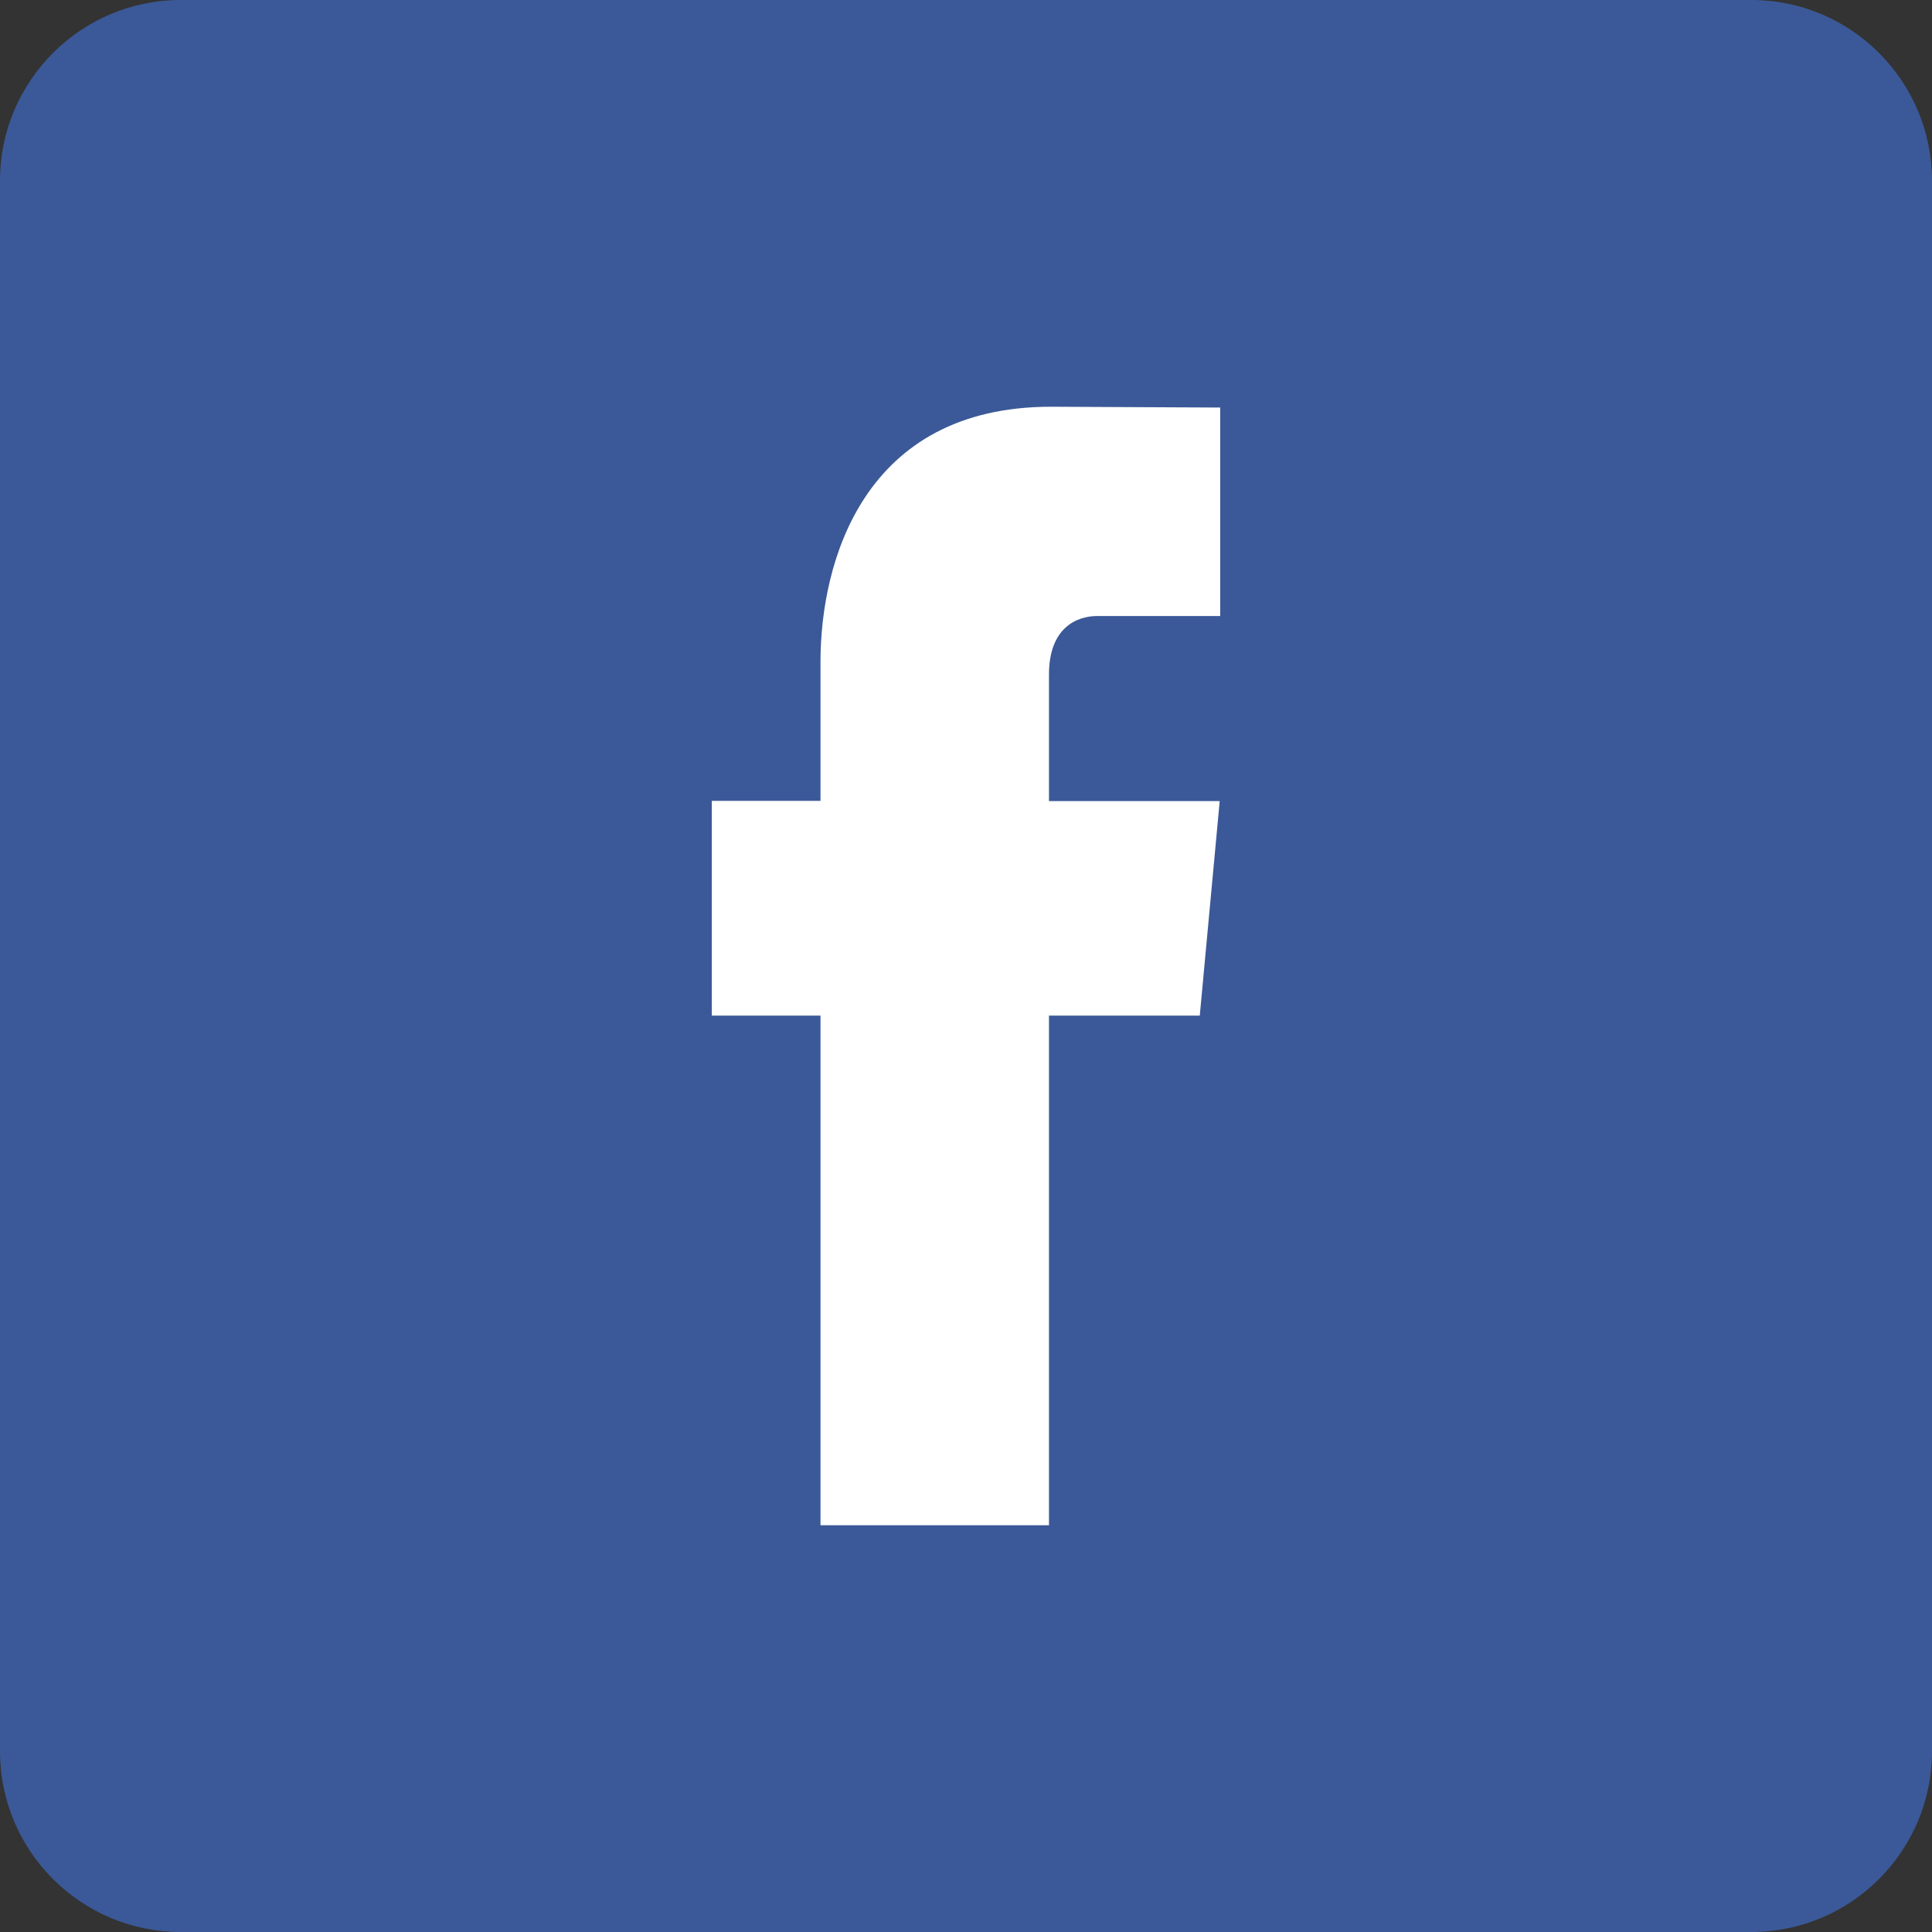
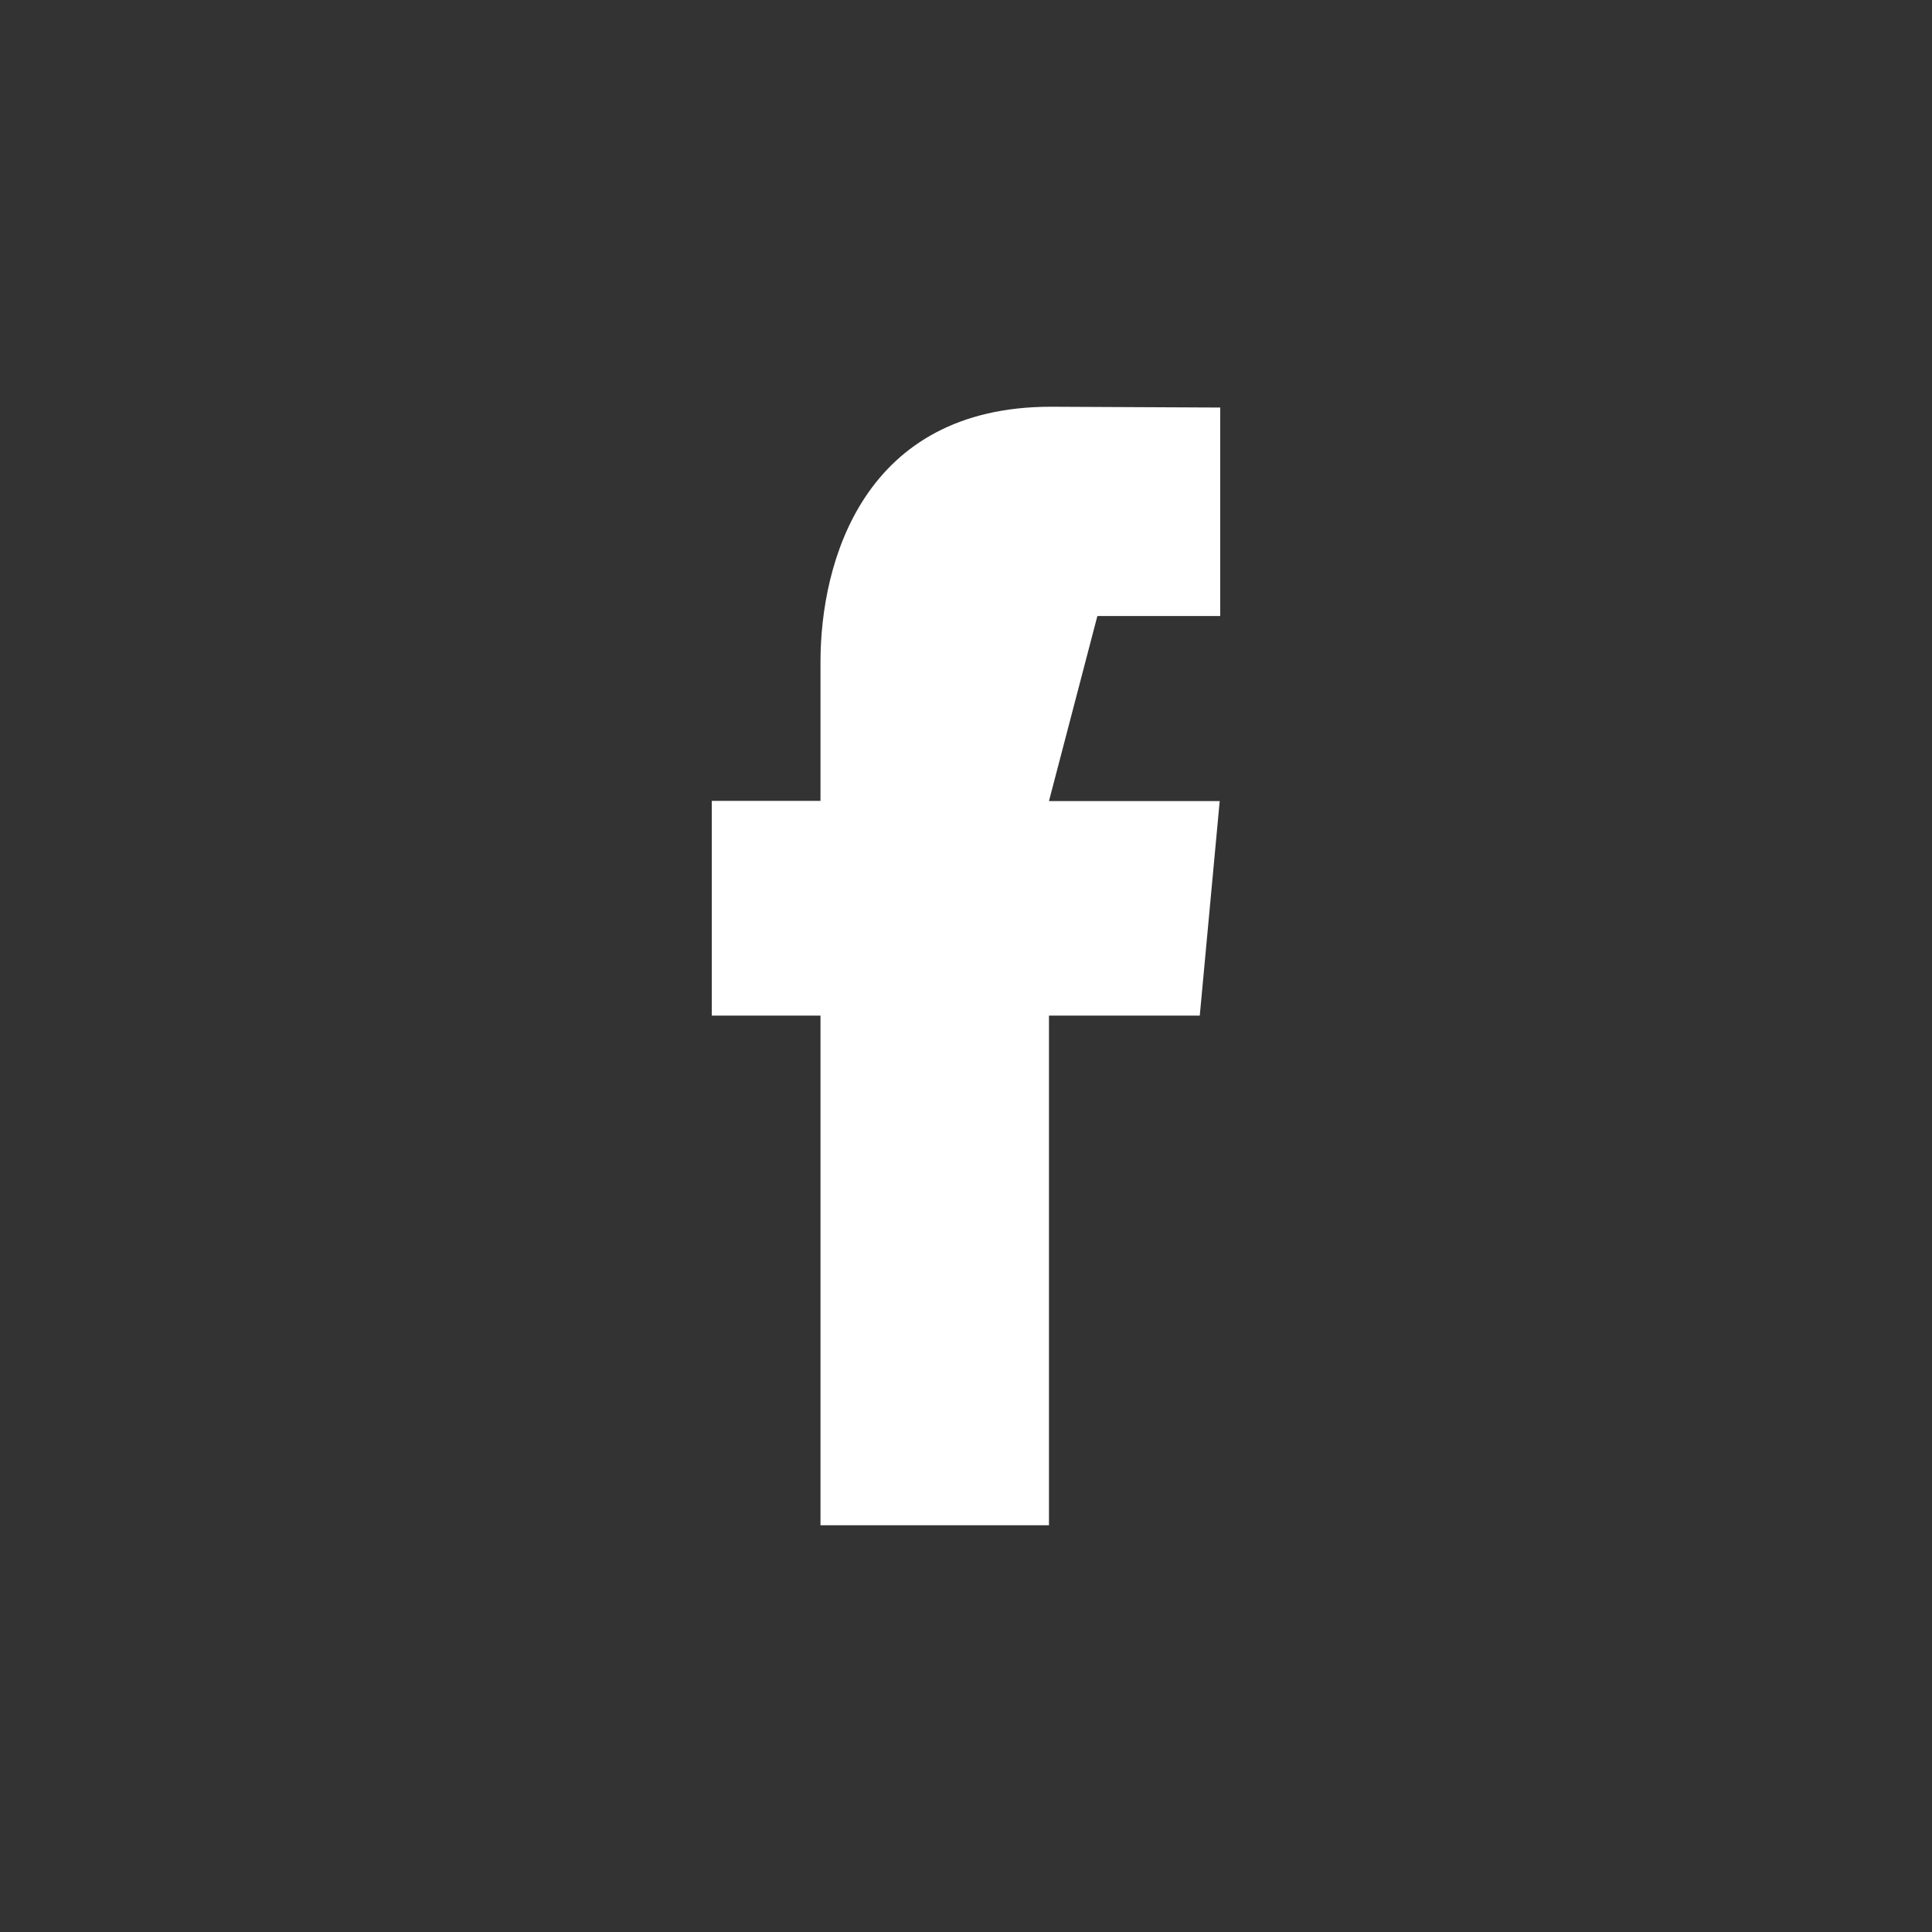
<svg xmlns="http://www.w3.org/2000/svg" width="19px" height="19px" viewBox="0 0 19 19" version="1.1">
  <rect x="0" y="0" width="19" height="19" fill="#333333" stroke="none" />
  <title>Linkedin</title>
  <g id="Symbols" stroke="none" stroke-width="1" fill="none" fill-rule="evenodd">
    <g id="Linkedin">
-       <path d="M1.777,0 C0.797,0 0,0.797 0,1.777 L0,17.223 C0,18.203 0.797,19 1.777,19 L17.224,19 C18.203,19 19,18.203 19,17.223 L19,1.777 C19,0.797 18.203,0 17.224,0 L1.777,0 Z" id="Fill-1" fill="#3B5998" />
-       <path d="M11.799,9.988 L10.316,9.988 L10.316,15 L8.069,15 L8.069,9.988 L7,9.988 L7,7.876 L8.069,7.876 L8.069,6.509 C8.069,5.531 8.488,4 10.336,4 L12,4.008 L12,6.058 L10.792,6.058 C10.594,6.058 10.316,6.168 10.316,6.634 L10.316,7.878 L11.995,7.878 L11.799,9.988 Z" id="Path" fill="#FFFFFF" fill-rule="nonzero" />
+       <path d="M11.799,9.988 L10.316,9.988 L10.316,15 L8.069,15 L8.069,9.988 L7,9.988 L7,7.876 L8.069,7.876 L8.069,6.509 C8.069,5.531 8.488,4 10.336,4 L12,4.008 L12,6.058 L10.792,6.058 L10.316,7.878 L11.995,7.878 L11.799,9.988 Z" id="Path" fill="#FFFFFF" fill-rule="nonzero" />
    </g>
  </g>
</svg>